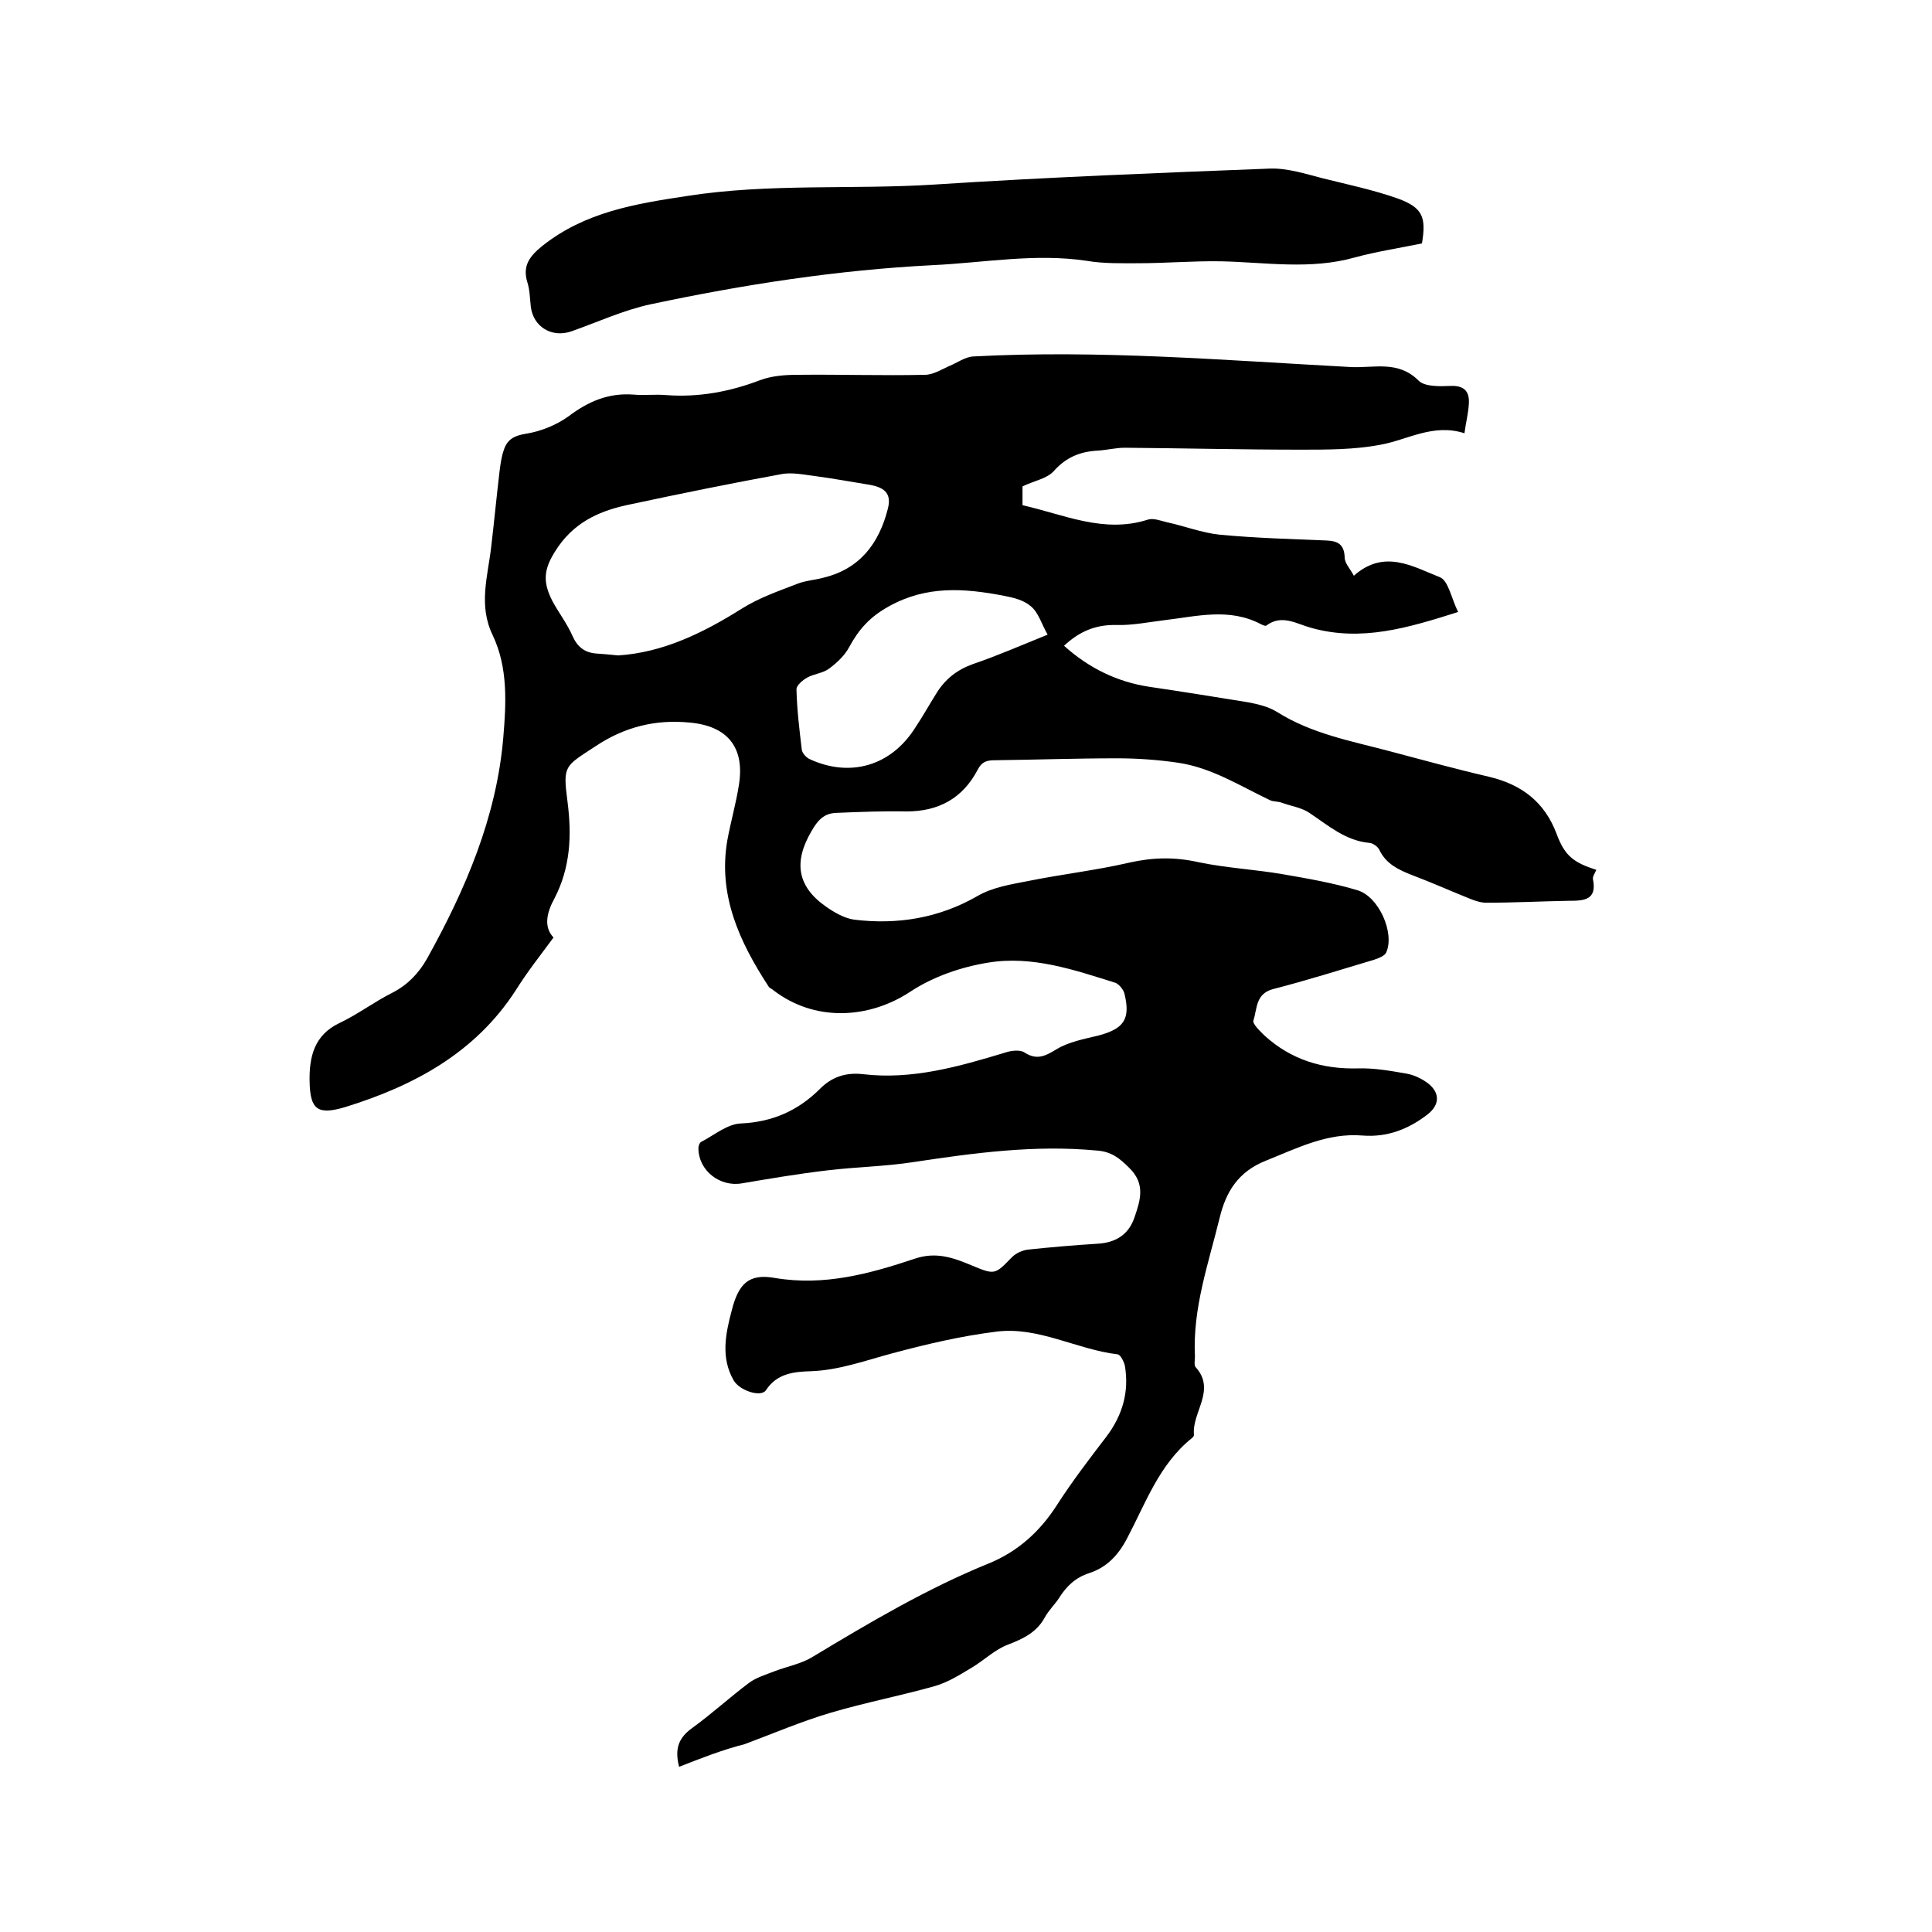
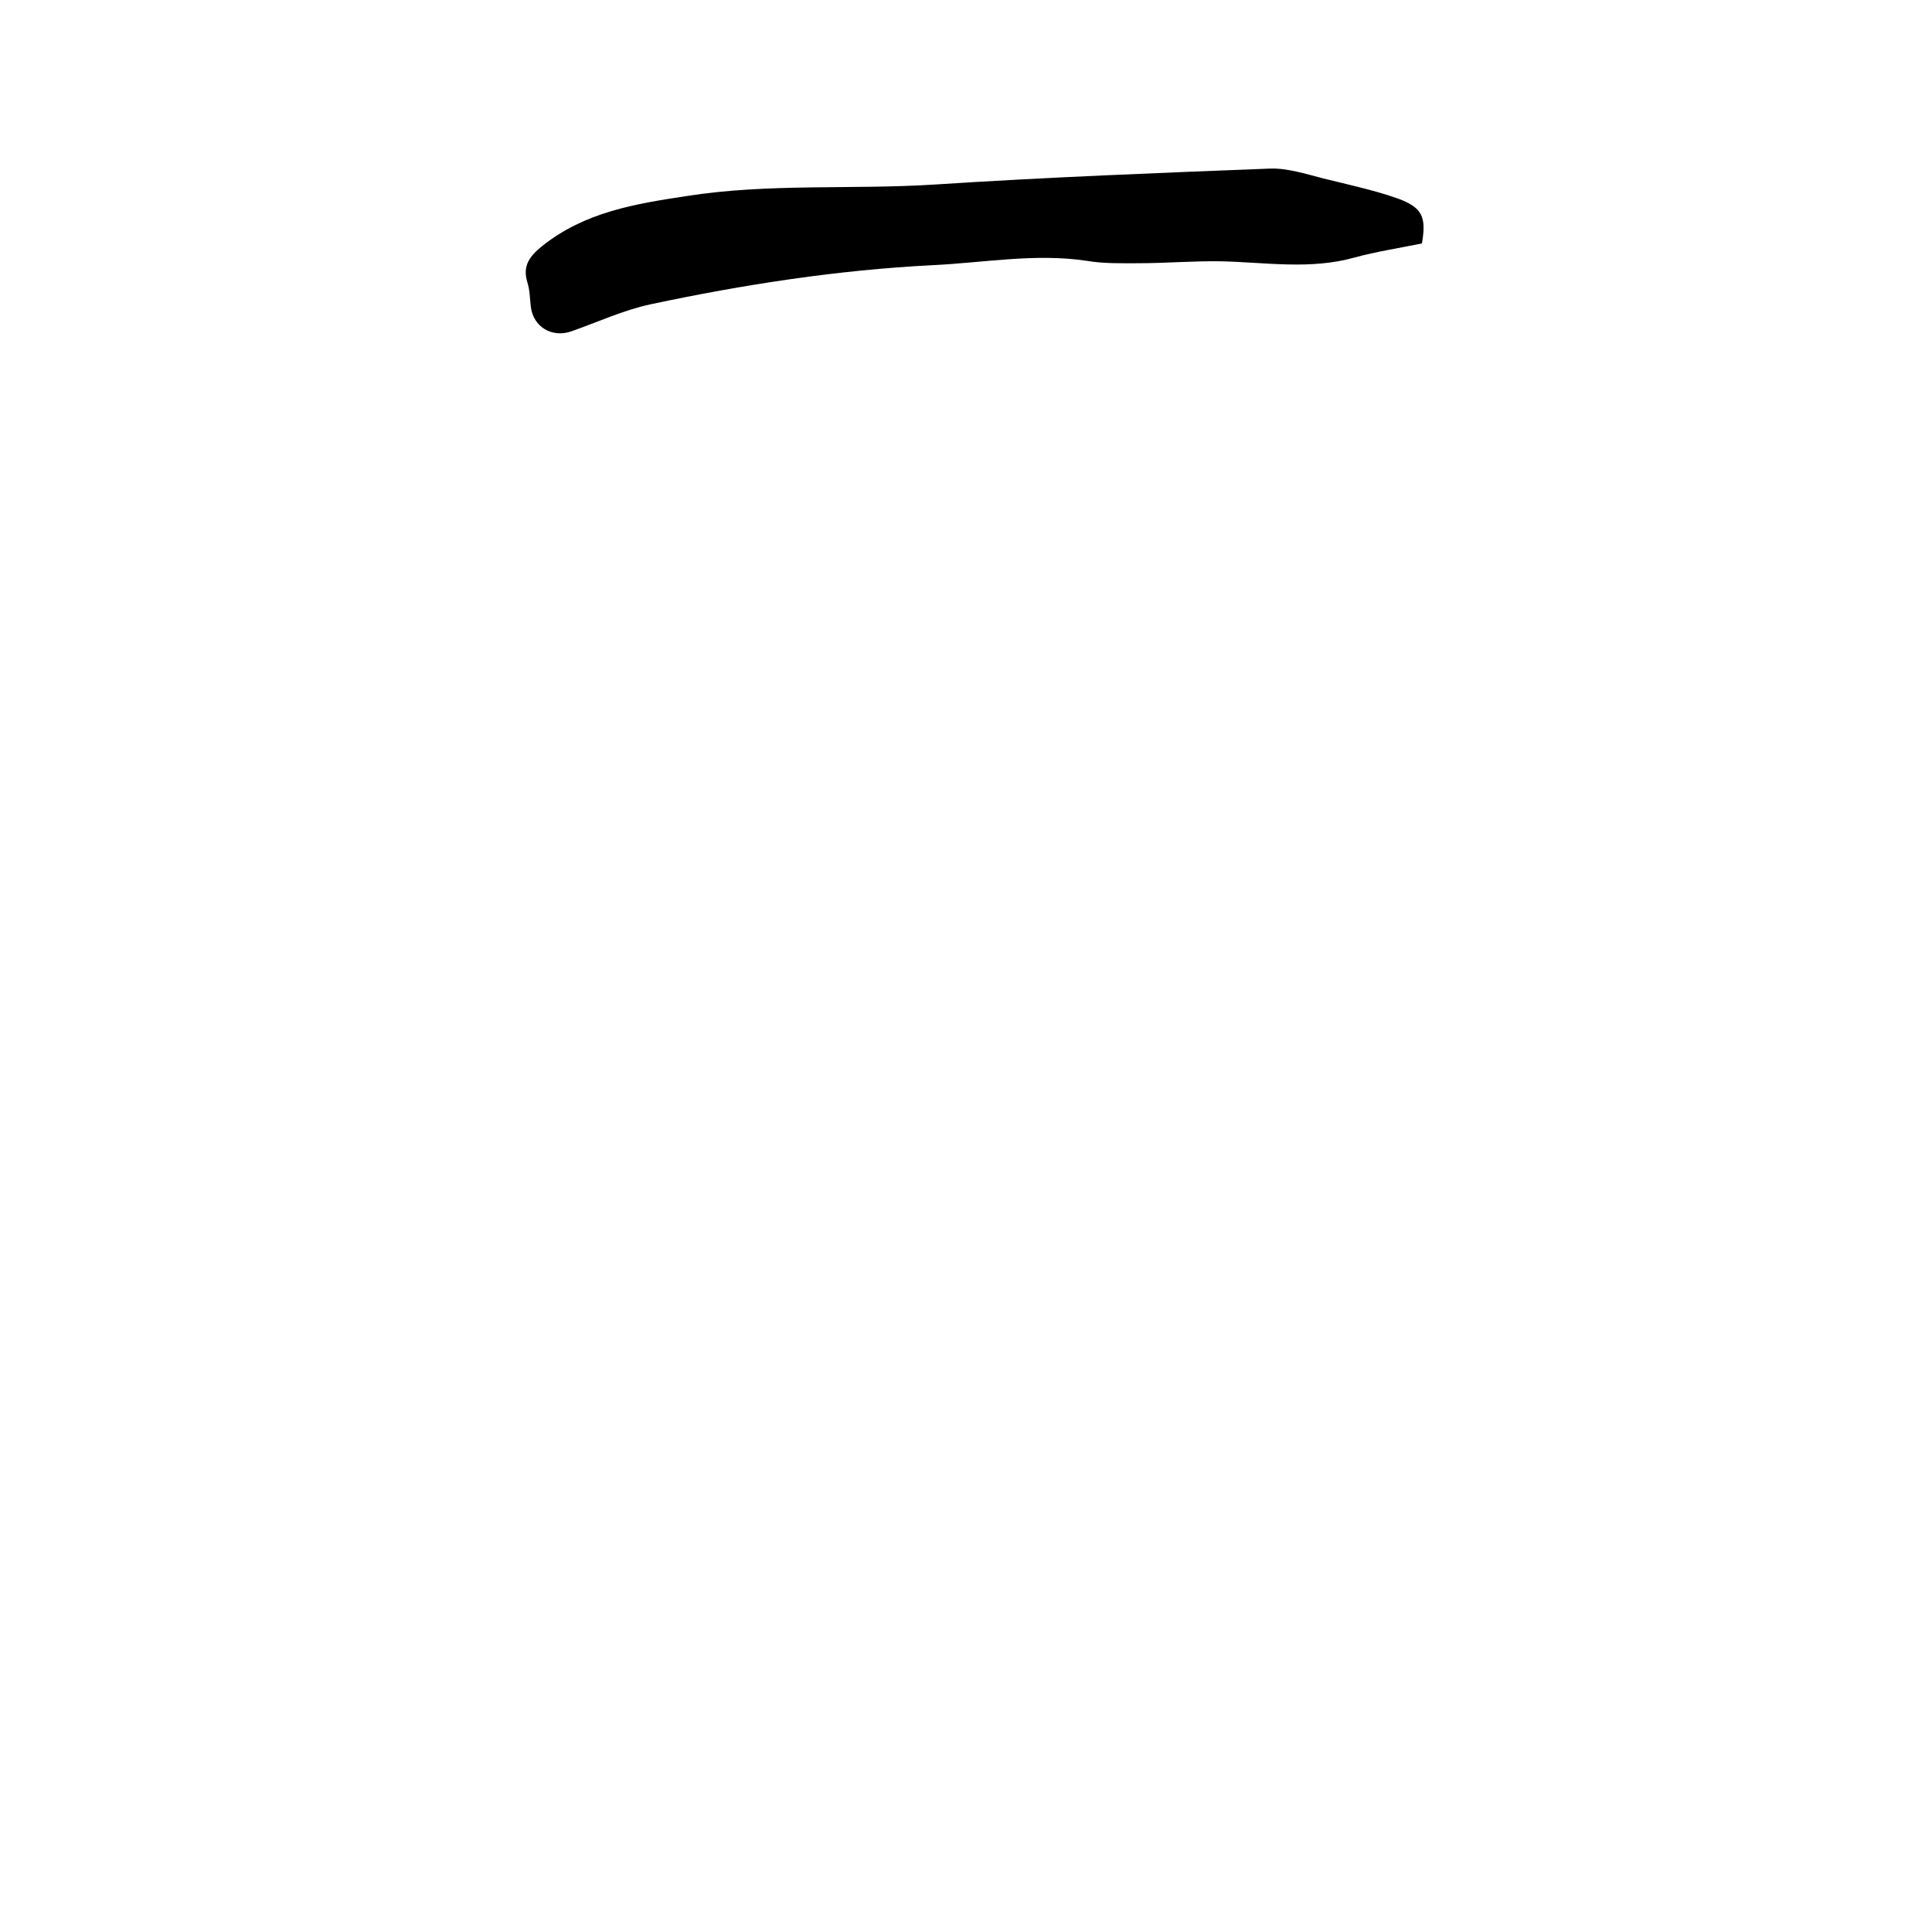
<svg xmlns="http://www.w3.org/2000/svg" enable-background="new 0 0 400 400" viewBox="0 0 400 400">
-   <path d="m140.6 365.8c-1-3.9 0-6.1 2.8-8.1 4-2.9 7.7-6.3 11.7-9.3 1.5-1.1 3.5-1.7 5.3-2.4 2.6-1 5.5-1.5 7.9-3 11.8-7.1 23.6-14.1 36.4-19.3 5.9-2.4 10.5-6.5 14-11.9 3.2-5 6.8-9.7 10.4-14.4 3.3-4.4 4.7-9.2 3.8-14.6-.2-.9-.9-2.3-1.5-2.4-8.5-1-16.4-5.8-25.1-4.7-7.3.9-14.5 2.6-21.6 4.5-5.6 1.5-11 3.5-16.9 3.7-3.3.1-6.9.4-9.2 3.9-1 1.6-5.5.1-6.7-2-2.7-4.7-1.7-9.6-.4-14.5 1.4-5.5 3.5-7.7 9-6.7 10.2 1.7 19.6-.9 28.9-4 4.4-1.5 8-.2 11.8 1.4 4.8 2 4.8 1.9 8.3-1.7.9-.9 2.3-1.5 3.5-1.6 4.7-.5 9.5-.9 14.2-1.2 3.8-.2 6.5-1.9 7.7-5.5 1.2-3.5 2.3-6.9-1.1-10.2-2-2-3.7-3.4-6.8-3.6-12.8-1.2-25.3.5-37.9 2.4-5.8.9-11.8 1-17.7 1.7-6 .7-11.9 1.7-17.8 2.7-4.5.8-9-2.6-9-7.3 0-.4.2-1.1.6-1.3 2.7-1.4 5.4-3.7 8.2-3.8 6.6-.3 11.9-2.7 16.4-7.2 2.5-2.5 5.4-3.4 8.9-3 10.2 1.2 19.9-1.6 29.5-4.5 1.2-.4 3-.6 3.9 0 2.6 1.7 4.4.7 6.7-.7 2.5-1.5 5.7-2.1 8.6-2.8 5.3-1.4 6.7-3.4 5.4-8.7-.2-.8-1.1-1.9-1.8-2.2-8.6-2.7-17.3-5.7-26.4-4.2-5.6.9-11.4 2.9-16.1 6-8.8 5.8-20 6.2-28.4-.3-.3-.3-.8-.4-1-.8-6-9.2-10.5-18.9-8.5-30.3.7-3.8 1.8-7.6 2.4-11.5 1.2-7.7-2.4-12.1-10.2-12.8-7.1-.7-13.5.9-19.5 4.9-6.4 4.2-6.8 3.9-5.8 11.5.9 7 .6 13.6-2.7 20-1.6 2.9-2.3 5.9-.2 8.1-2.8 3.8-5.5 7.2-7.8 10.9-8.4 13-21.1 19.8-35.3 24.2-5.7 1.7-7.3.6-7.4-5.3-.1-5 .9-9.6 6.2-12.1 3.8-1.8 7.2-4.4 11-6.3 3.1-1.6 5.4-4 7.1-7 8-14.4 14.4-29.3 15.8-45.8.6-7.1 1-14.5-2.2-21.2-3-6.2-1-12.2-.3-18.3.6-5.1 1.1-10.3 1.7-15.4.2-1.6.4-3.2.9-4.6.7-2.2 2.1-3 4.6-3.4 3.1-.5 6.3-1.8 8.8-3.6 4.1-3.1 8.3-4.9 13.5-4.5 2.2.2 4.5-.1 6.7.1 6.8.5 13.2-.7 19.5-3.1 2.4-.9 5.2-1.1 7.8-1.1 8.8-.1 17.6.2 26.3 0 1.7 0 3.4-1.1 5-1.8 1.7-.7 3.3-1.9 5-2 26.2-1.4 52.2.8 78.3 2.2 4.8.2 9.7-1.4 13.9 2.8 1.3 1.3 4.4 1.2 6.7 1.1 2.9-.1 3.9 1.3 3.7 3.8-.1 1.9-.6 3.7-.9 6-6.5-2.1-11.8 1.4-17.5 2.4-5.3 1-10.9 1-16.3 1-12.2 0-24.3-.3-36.5-.4-1.9 0-3.8.5-5.7.6-3.6.2-6.5 1.4-9 4.2-1.4 1.6-4 2-6.5 3.2v3.9c8.5 1.9 16.8 5.9 25.9 3 1.1-.4 2.7.2 3.9.5 3.7.8 7.3 2.2 11 2.6 7.4.7 14.8.9 22.1 1.2 2.4.1 3.7.8 3.8 3.5 0 1.2 1.1 2.3 1.9 3.8 6.3-5.6 12.2-1.9 17.8.3 1.8.7 2.4 4.5 3.8 7.2-10.4 3.3-20 6.2-30.4 3.3-3-.8-6.1-2.9-9.3-.5-.2.2-.8-.1-1.2-.3-6.5-3.4-13.2-1.6-19.9-.8-3.3.4-6.7 1.1-10 1-4.2-.1-7.6 1.3-10.8 4.3 5.1 4.6 11 7.5 17.7 8.5 6.8 1 13.6 2.1 20.4 3.2 2.1.4 4.2.9 6 2 7.1 4.5 15.3 6 23.2 8.1 6.8 1.8 13.7 3.7 20.6 5.3 6.8 1.6 11.6 5.2 14.1 11.9 1.7 4.6 3.6 5.9 8.2 7.4-.3.7-.8 1.4-.7 1.9.9 4.4-1.9 4.5-5 4.5-5.7.1-11.4.4-17.1.4-1.1 0-2.3-.4-3.3-.8-4-1.6-8-3.4-12-4.9-2.8-1.1-5.4-2.3-6.8-5.2-.3-.7-1.4-1.5-2.2-1.5-4.9-.5-8.4-3.6-12.3-6.2-1.6-1.1-3.8-1.4-5.7-2.1-.8-.3-1.7-.2-2.4-.5-6.3-3-12.2-6.8-19.2-7.8-4.1-.6-8.4-.9-12.5-.9-8.5 0-16.9.3-25.4.4-1.7 0-2.7.4-3.5 2-3.1 5.9-8.1 8.6-14.7 8.6-4.9-.1-9.7.1-14.6.3-2.5.1-3.8 1.5-5.1 3.8-3.7 6.3-3 11.4 3 15.6 1.7 1.2 3.8 2.4 5.8 2.7 9 1.1 17.6-.3 25.6-4.9 3.1-1.8 6.9-2.4 10.5-3.1 6.9-1.4 14-2.2 20.9-3.8 4.9-1.1 9.4-1.2 14.3-.1 5.7 1.2 11.7 1.5 17.5 2.5 5.2.9 10.4 1.8 15.4 3.3 4.5 1.3 7.8 8.9 6 12.9-.3.7-1.6 1.2-2.5 1.5-7 2.1-14 4.3-21 6.1-3.6 1-3.2 4.1-4 6.5-.2.7 1.4 2.2 2.3 3.1 5.5 5 12 7 19.4 6.8 3.3-.1 6.7.5 10.1 1.1 1.6.3 3.2 1.1 4.5 2.1 2.4 2 2.2 4.4-.2 6.3-4 3.1-8.4 4.8-13.5 4.4-7.3-.6-13.5 2.6-20 5.2-5.8 2.3-8.3 6.5-9.6 11.9-2.3 9.4-5.6 18.7-5.1 28.6 0 .7-.2 1.8.1 2.2 4.4 4.8-.8 9.4-.3 14.1 0 .2-.3.6-.5.7-6.7 5.4-9.5 13.4-13.3 20.6-1.8 3.5-4.2 6.1-7.9 7.3-2.8.9-4.7 2.7-6.2 5.1-.9 1.4-2.2 2.6-3 4.1-1.7 3.1-4.5 4.4-7.6 5.6-2.7 1-4.9 3.2-7.4 4.7s-5 3.1-7.8 3.9c-7.1 2-14.4 3.4-21.5 5.5-6.1 1.8-11.9 4.3-17.8 6.5-4.7 1.2-9 2.9-13.6 4.7zm-12.6-230.1c9.2-.6 17.5-4.6 25.6-9.7 3.5-2.2 7.5-3.6 11.4-5.1 1.7-.7 3.7-.8 5.5-1.3 7.5-1.8 11.5-7.1 13.3-14.2.8-3-.4-4.4-3.6-5-3.7-.6-7.5-1.3-11.2-1.8-2.5-.3-5.1-.9-7.4-.4-10.4 1.9-20.7 4-31 6.2-5.9 1.2-11.1 3.3-14.9 8.6-2.9 4.2-3.7 6.9-1.3 11.5 1.3 2.4 3 4.6 4.1 7.1 1 2.3 2.5 3.5 4.9 3.7 1.4.1 2.7.2 4.6.4zm88.9-4.3c-1.3-2.3-1.9-4.6-3.5-5.9-1.5-1.3-3.7-1.8-5.8-2.2-8-1.5-15.7-2.1-23.5 2.2-4 2.2-6.3 4.8-8.3 8.5-.9 1.7-2.5 3.2-4.1 4.4-1.3 1-3.2 1.1-4.6 1.9-.9.5-2.2 1.6-2.2 2.4.1 4.2.6 8.3 1.1 12.5.1.8 1 1.7 1.7 2 8.3 3.8 16.7 1.4 21.7-6.4 1.6-2.4 3-4.9 4.5-7.3 1.8-2.9 4.2-4.8 7.5-6 5-1.7 9.8-3.8 15.5-6.1z" />
  <path d="m294.4 50.4c-4.9 1-9.5 1.7-13.9 2.9-9.2 2.6-18.5 1-27.7.8-5.7-.1-11.4.4-17.1.4-3.6 0-7.2.1-10.7-.5-10.7-1.6-21.3.4-31.9.9-19.7 1-39.1 4-58.4 8.1-5.6 1.2-11 3.7-16.4 5.6-4 1.4-7.9-.9-8.4-5.1-.2-1.7-.2-3.4-.7-5-1.1-3.5.5-5.5 3.1-7.6 8.8-7 19.2-8.7 29.8-10.3 17.1-2.7 34.4-1.3 51.5-2.4 23.1-1.5 46.2-2.4 69.4-3.3 3.6-.1 7.3 1.1 10.8 2 5.2 1.3 10.5 2.4 15.6 4.2 5.2 1.9 5.9 3.9 5 9.3z" />
</svg>